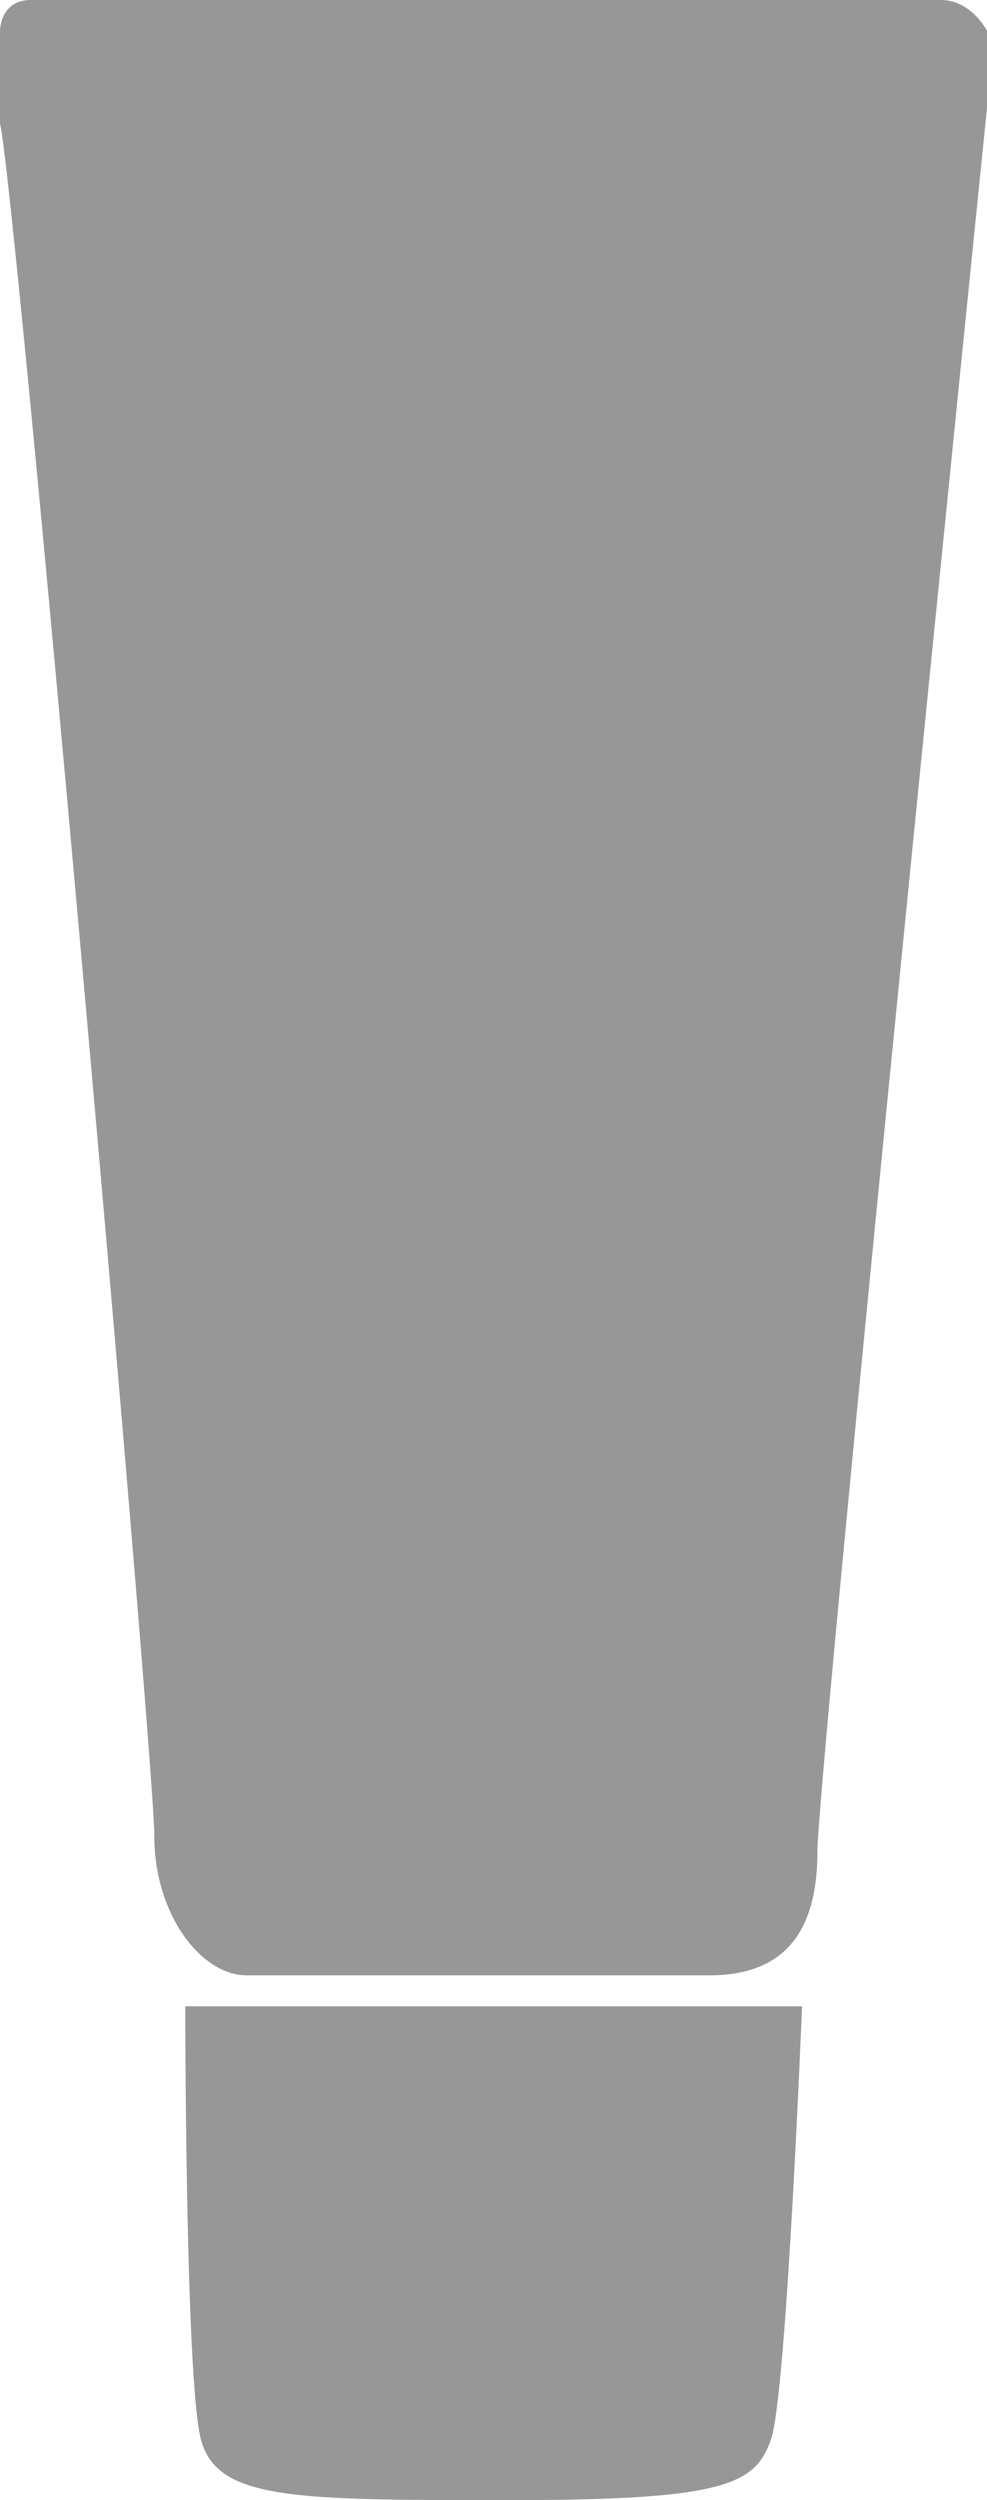
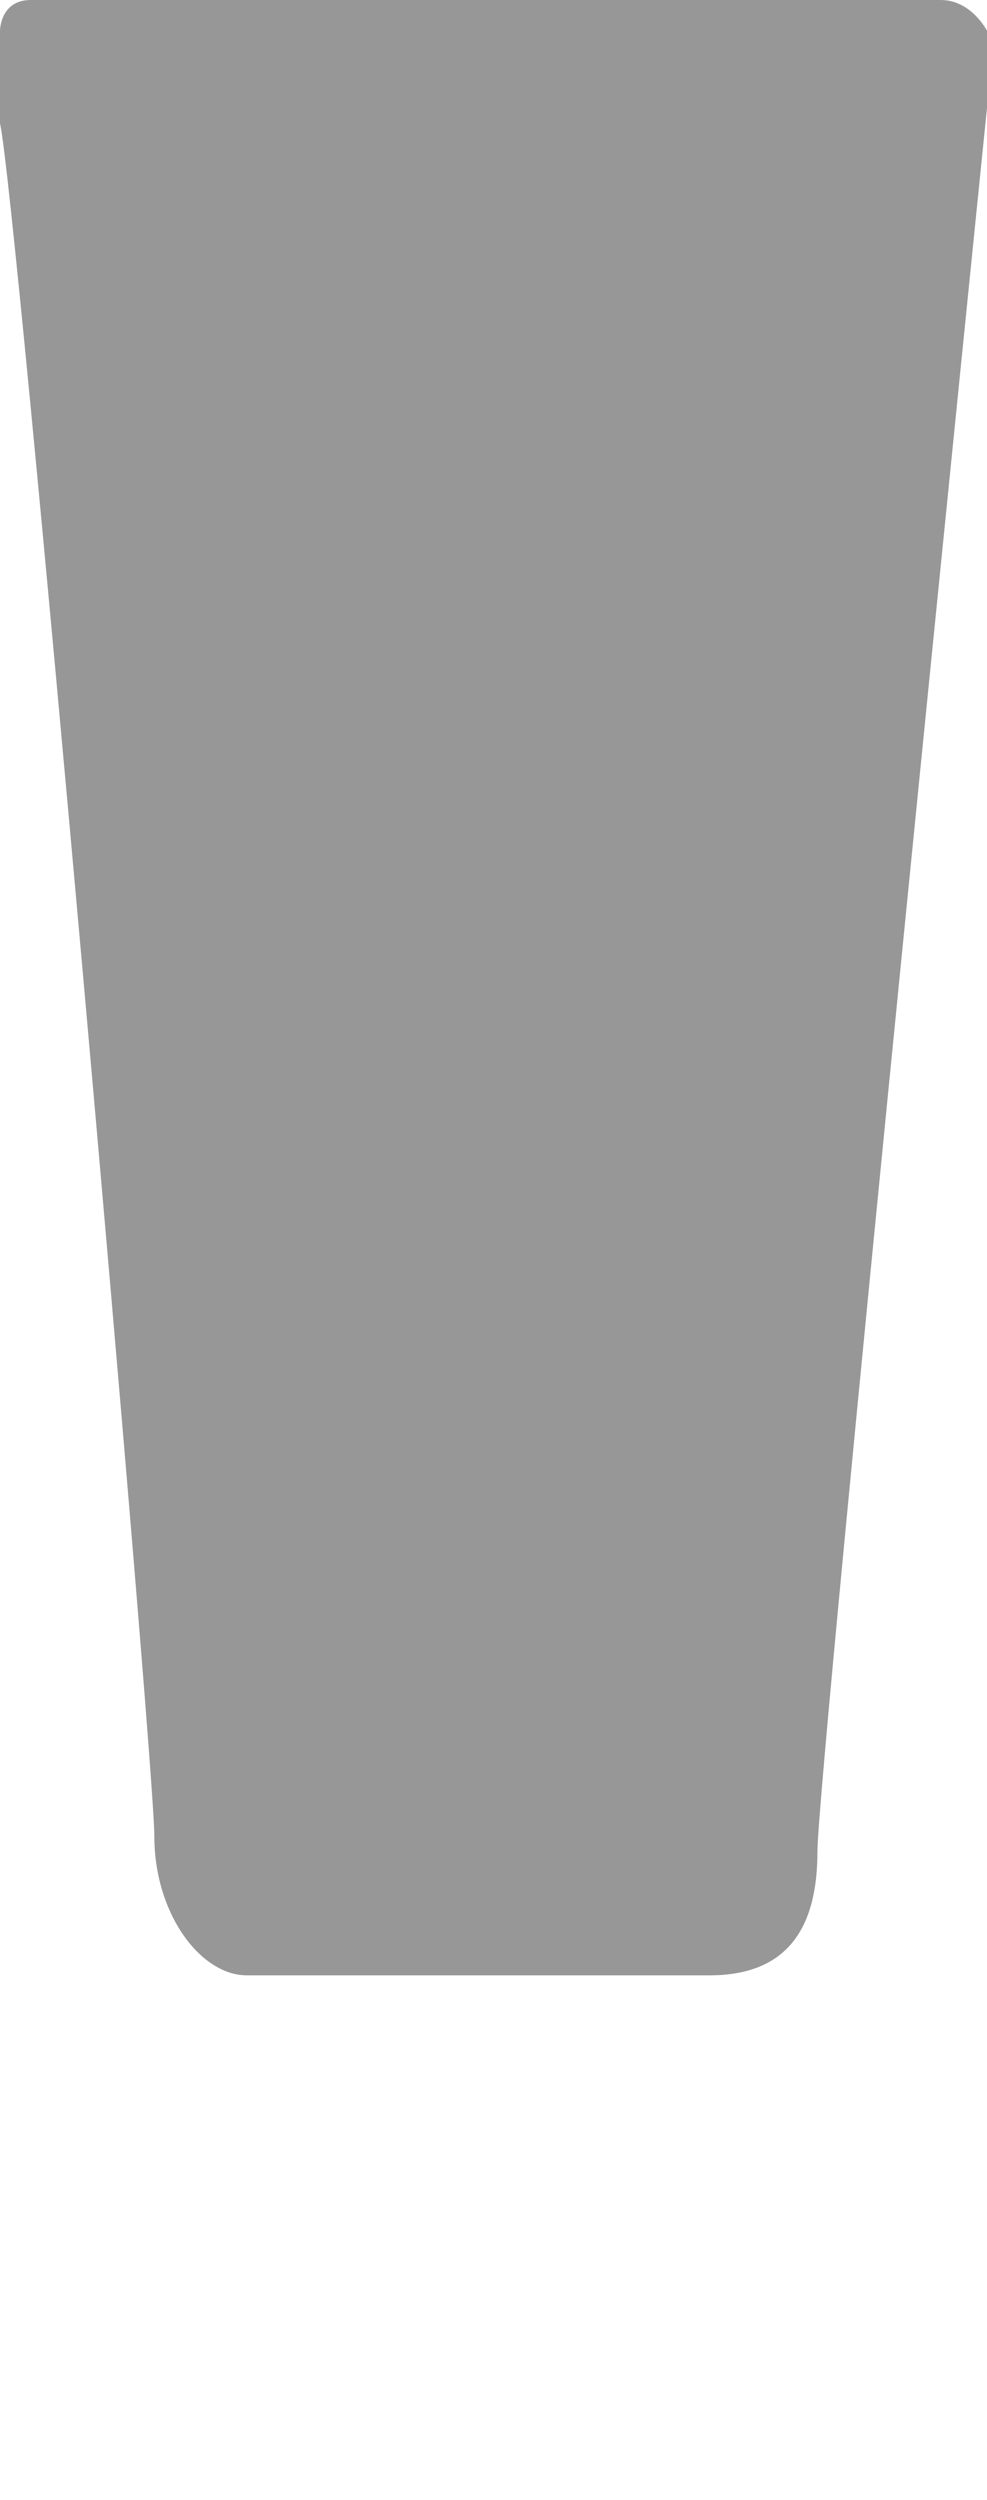
<svg xmlns="http://www.w3.org/2000/svg" id="Layer_2" data-name="Layer 2" viewBox="0 0 62.22 157.5">
  <defs>
    <style>
      .cls-1 {
        fill: #979797;
        stroke-width: 0px;
      }
    </style>
  </defs>
  <g id="_レイヤー_1" data-name="レイヤー 1">
    <g>
      <path class="cls-1" d="M0,7.78V1.94S0,0,1.94,0h57.36c1.94,0,2.92,1.94,2.92,1.94v4.86s-10.69,105-10.69,109.86-1.94,7.78-6.81,7.78H15.56c-2.92,0-5.83-3.89-5.83-8.75S.97,11.67,0,7.78Z" />
-       <path class="cls-1" d="M11.67,126.39h38.89s-.97,24.31-1.94,27.22c-.97,2.92-2.92,3.89-16.53,3.89s-18.47,0-19.44-3.89c-.97-3.89-.97-27.22-.97-27.22Z" />
    </g>
  </g>
</svg>